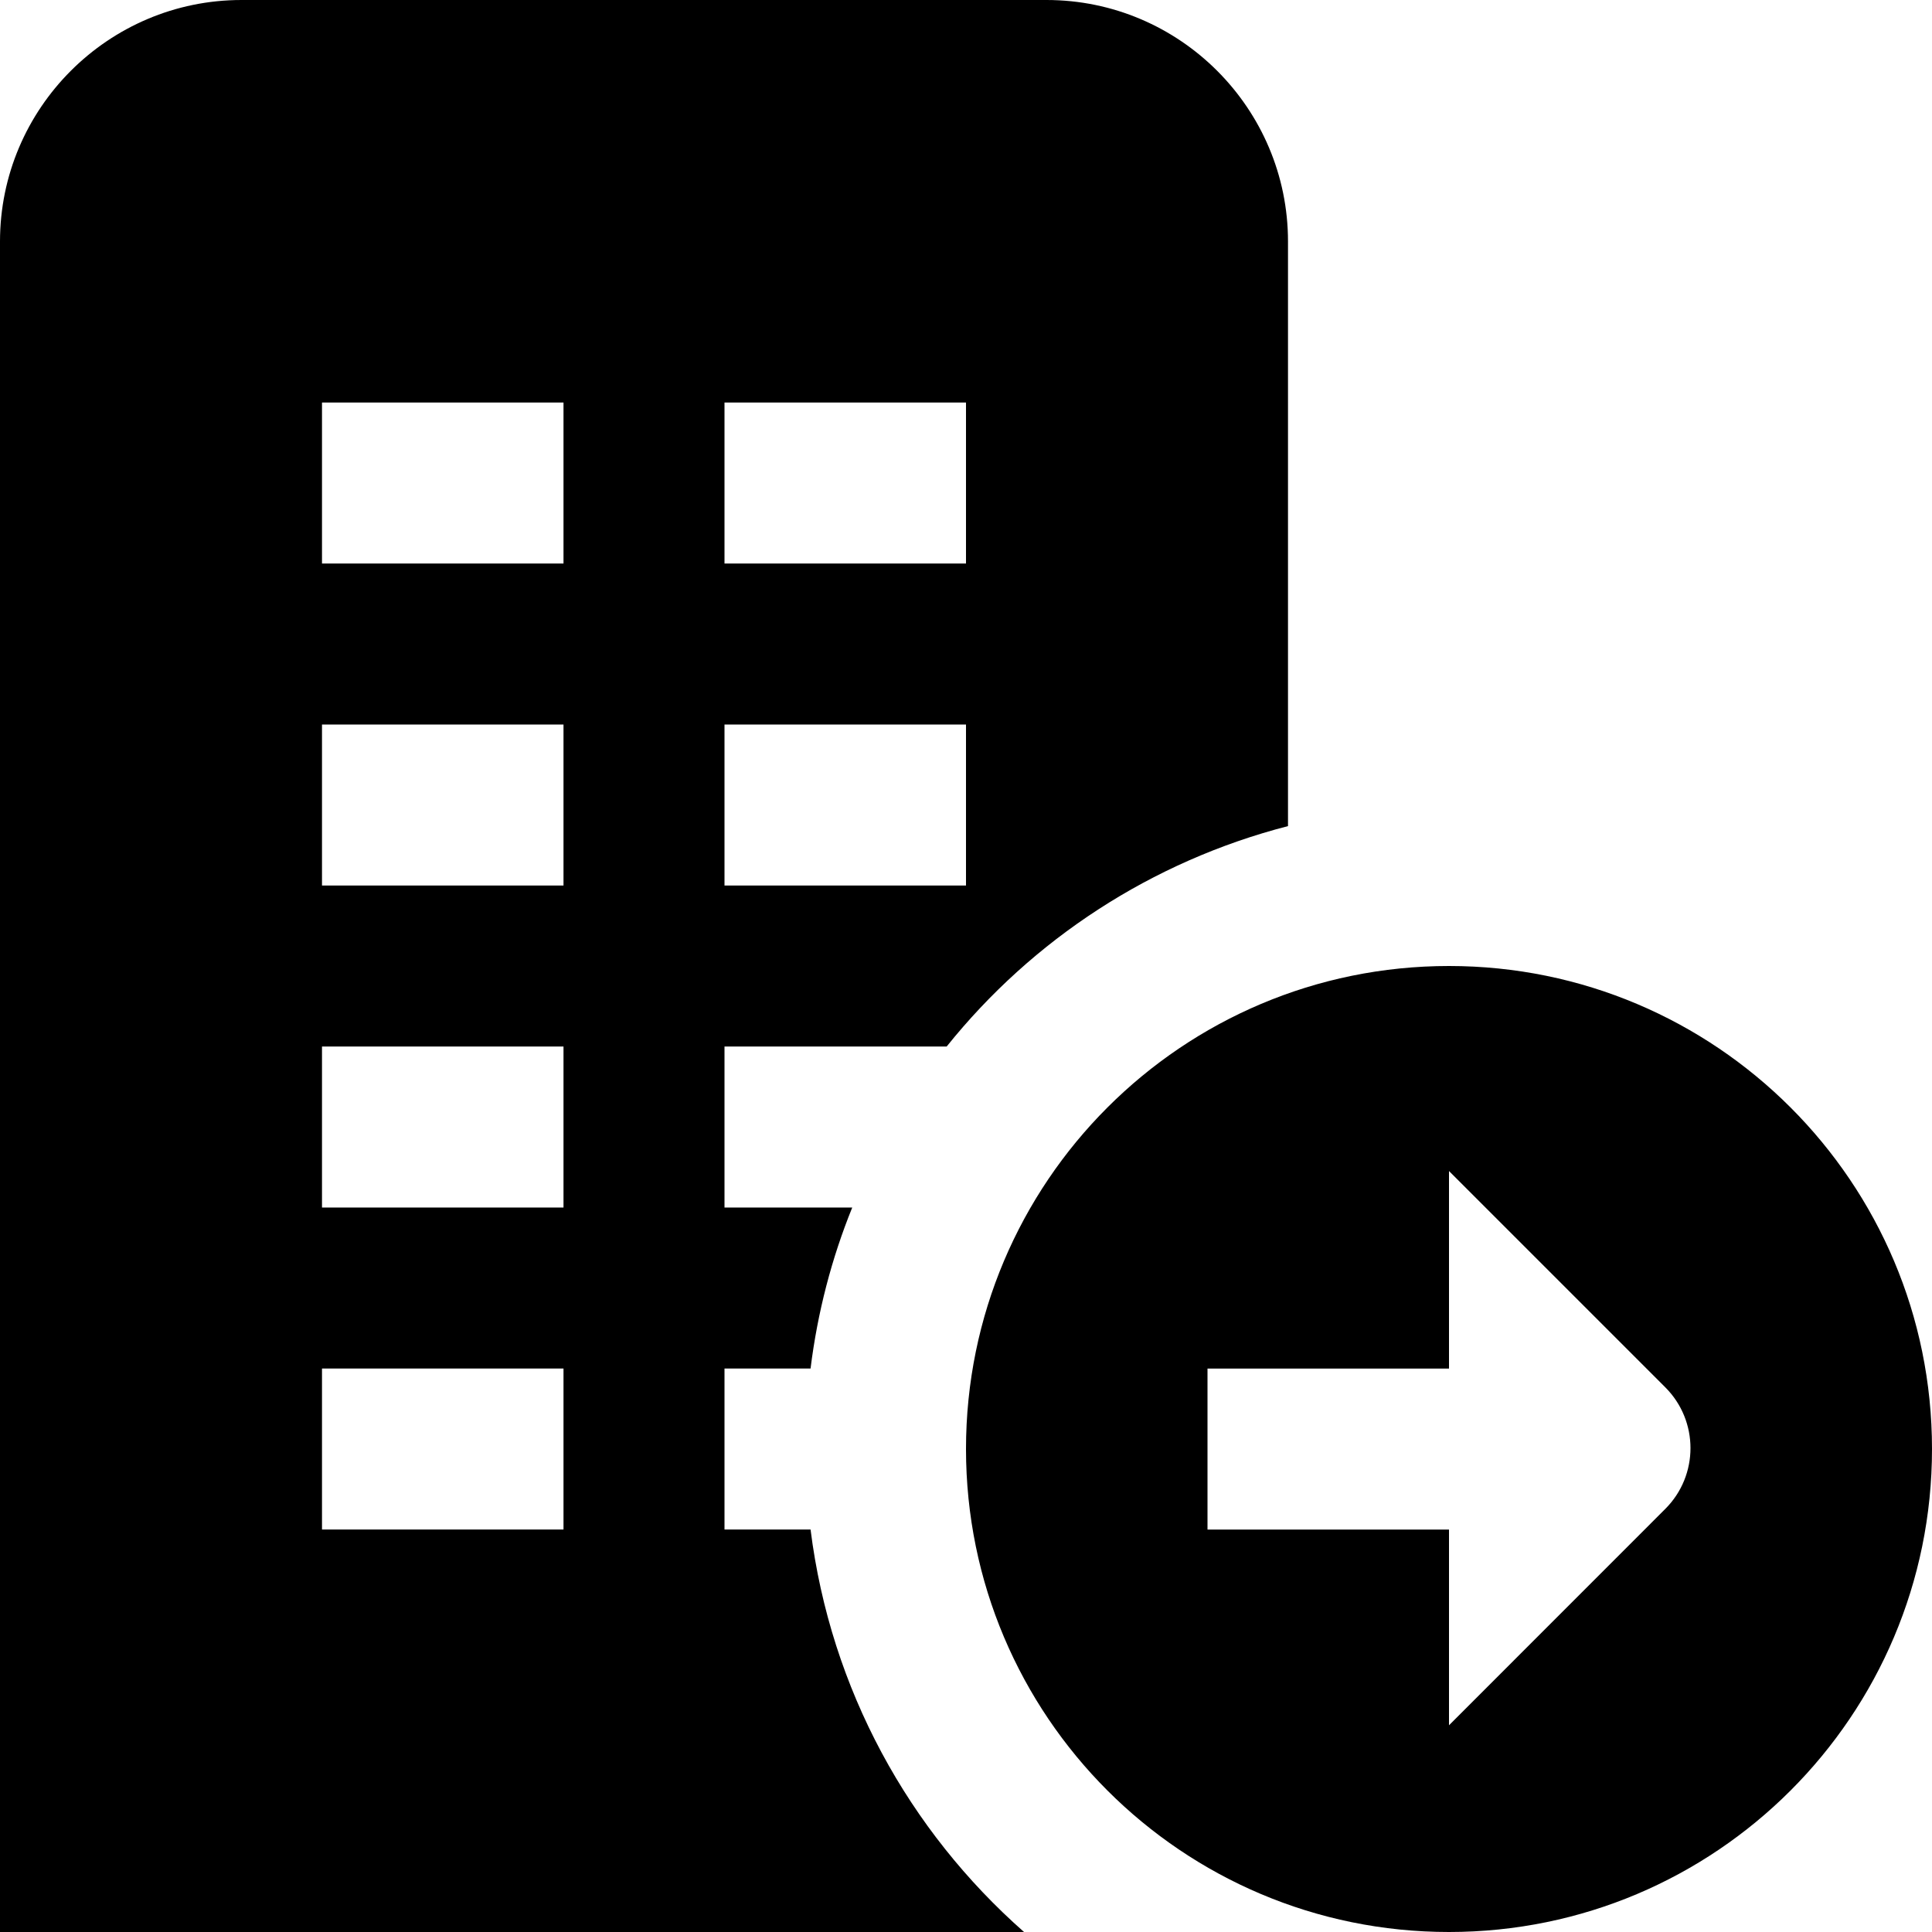
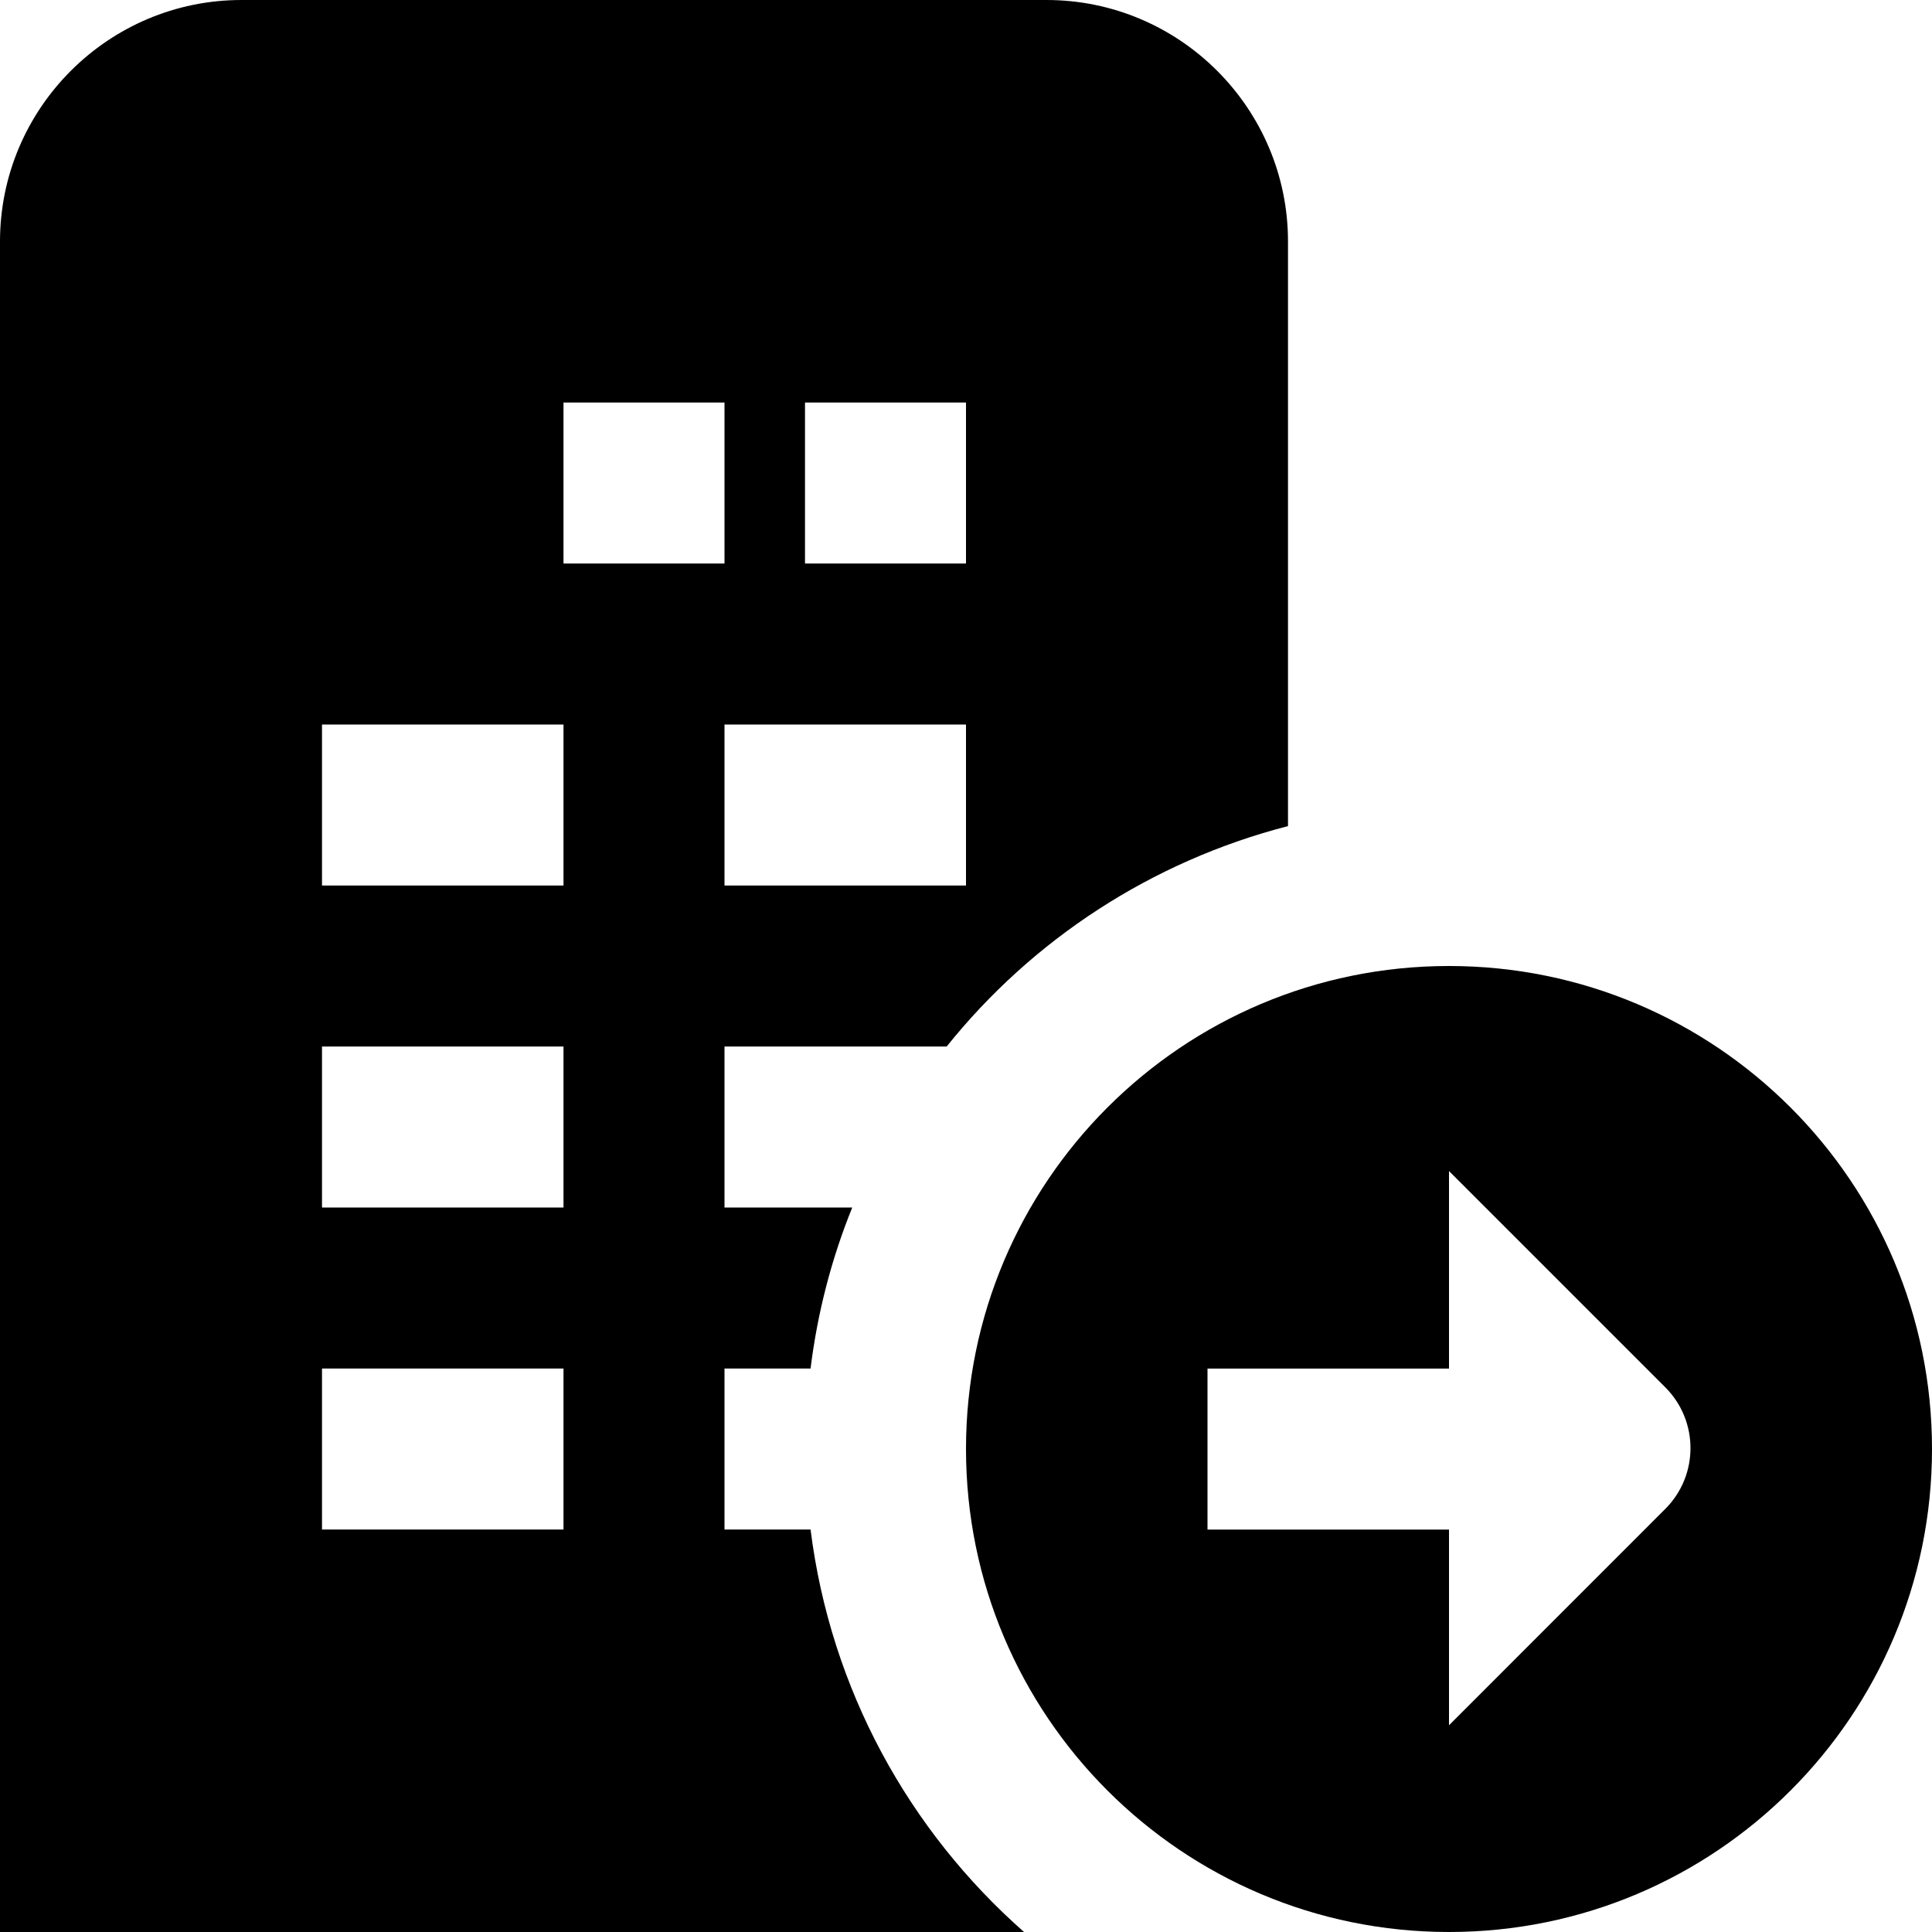
<svg xmlns="http://www.w3.org/2000/svg" id="Layer_1" data-name="Layer 1" viewBox="0 0 24 24">
-   <path d="m18,12c-3.314,0-6,2.686-6,6s2.686,6,6,6,6-2.686,6-6-2.686-6-6-6Zm2.687,6.744l-2.687,2.688v-2.431h-3v-2h3v-2.454l2.687,2.687c.417.417.417,1.093,0,1.51Zm-10.618.256h-1.069v-2h1.069c.087-.699.262-1.369.518-2h-1.587v-2h2.76c1.064-1.327,2.543-2.3,4.24-2.738V3c0-1.654-1.346-3-3-3H3C1.346,0,0,1.346,0,3v21h12.721c-1.429-1.258-2.403-3.014-2.652-5Zm-1.069-14h3v2h-3v-2Zm0,4h3v2h-3v-2Zm-2,10h-3v-2h3v2Zm0-4h-3v-2h3v2Zm0-4h-3v-2h3v2Zm0-4h-3v-2h3v2Z" />
+   <path d="m18,12c-3.314,0-6,2.686-6,6s2.686,6,6,6,6-2.686,6-6-2.686-6-6-6Zm2.687,6.744l-2.687,2.688v-2.431h-3v-2h3v-2.454l2.687,2.687c.417.417.417,1.093,0,1.51Zm-10.618.256h-1.069v-2h1.069c.087-.699.262-1.369.518-2h-1.587v-2h2.76c1.064-1.327,2.543-2.3,4.24-2.738V3c0-1.654-1.346-3-3-3H3C1.346,0,0,1.346,0,3v21h12.721c-1.429-1.258-2.403-3.014-2.652-5Zm-1.069-14h3v2h-3v-2Zm0,4h3v2h-3v-2Zm-2,10h-3v-2h3v2Zm0-4h-3v-2h3v2Zm0-4h-3v-2h3v2Zm0-4v-2h3v2Z" />
</svg>